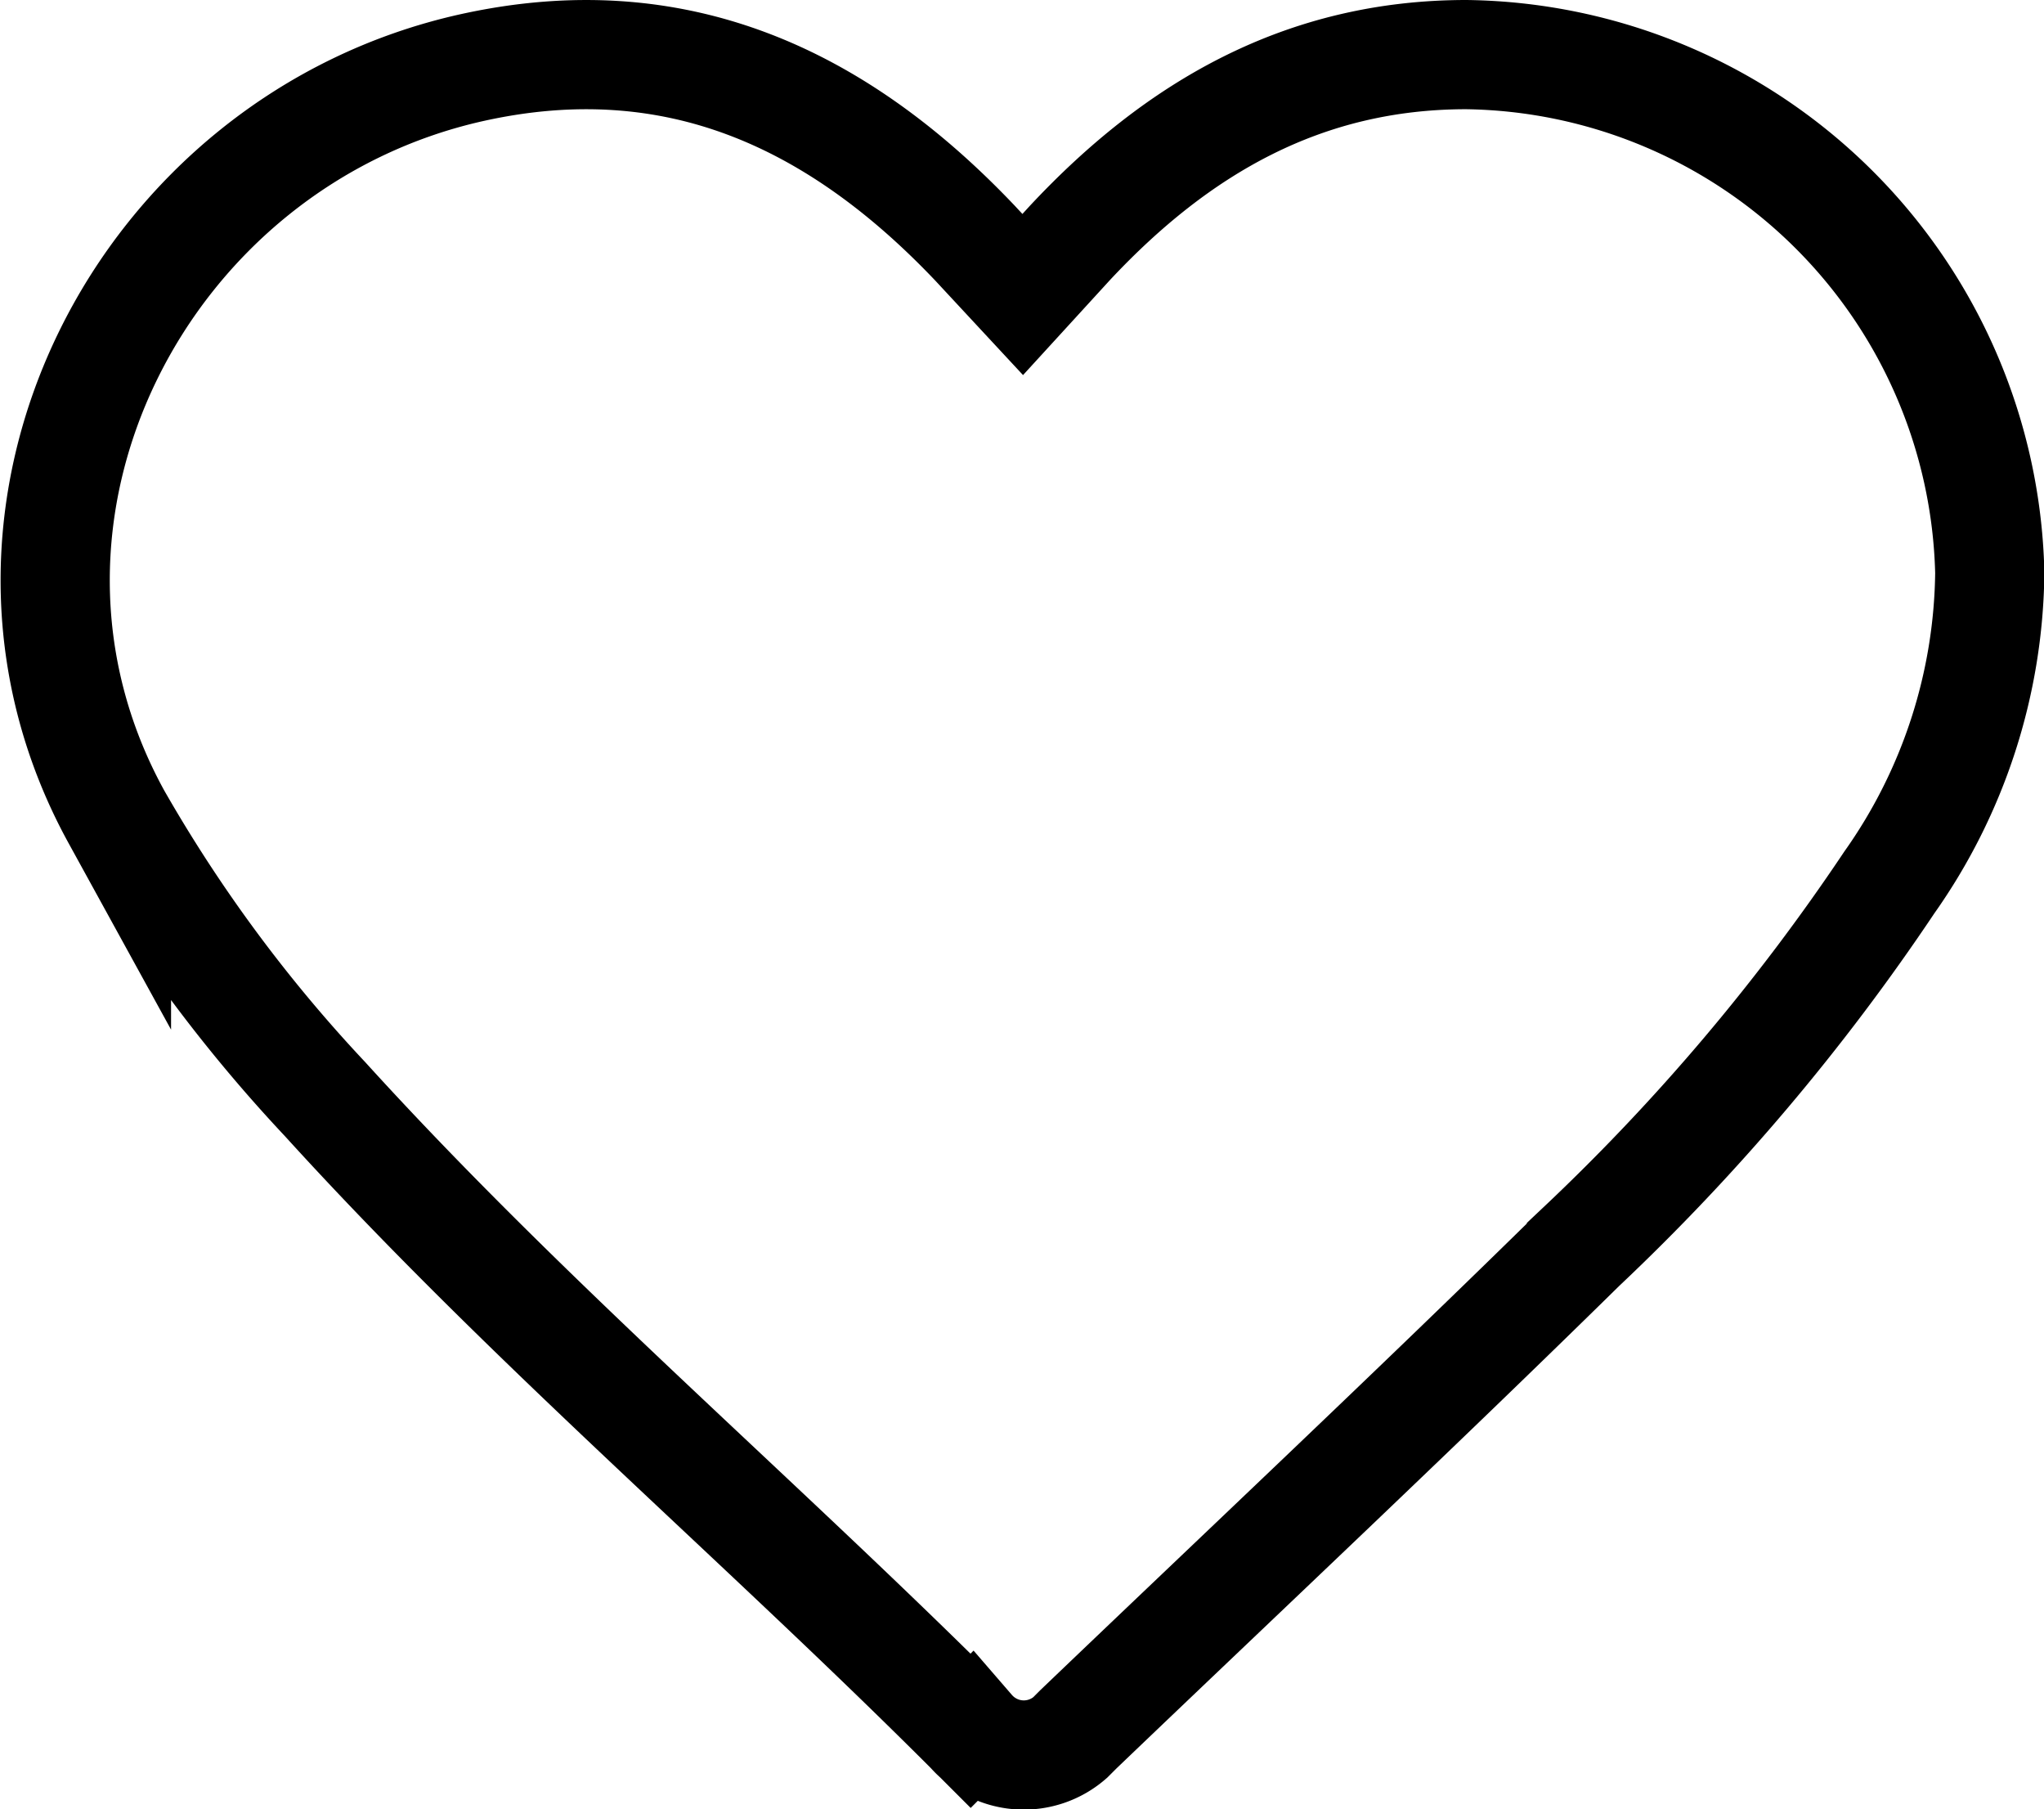
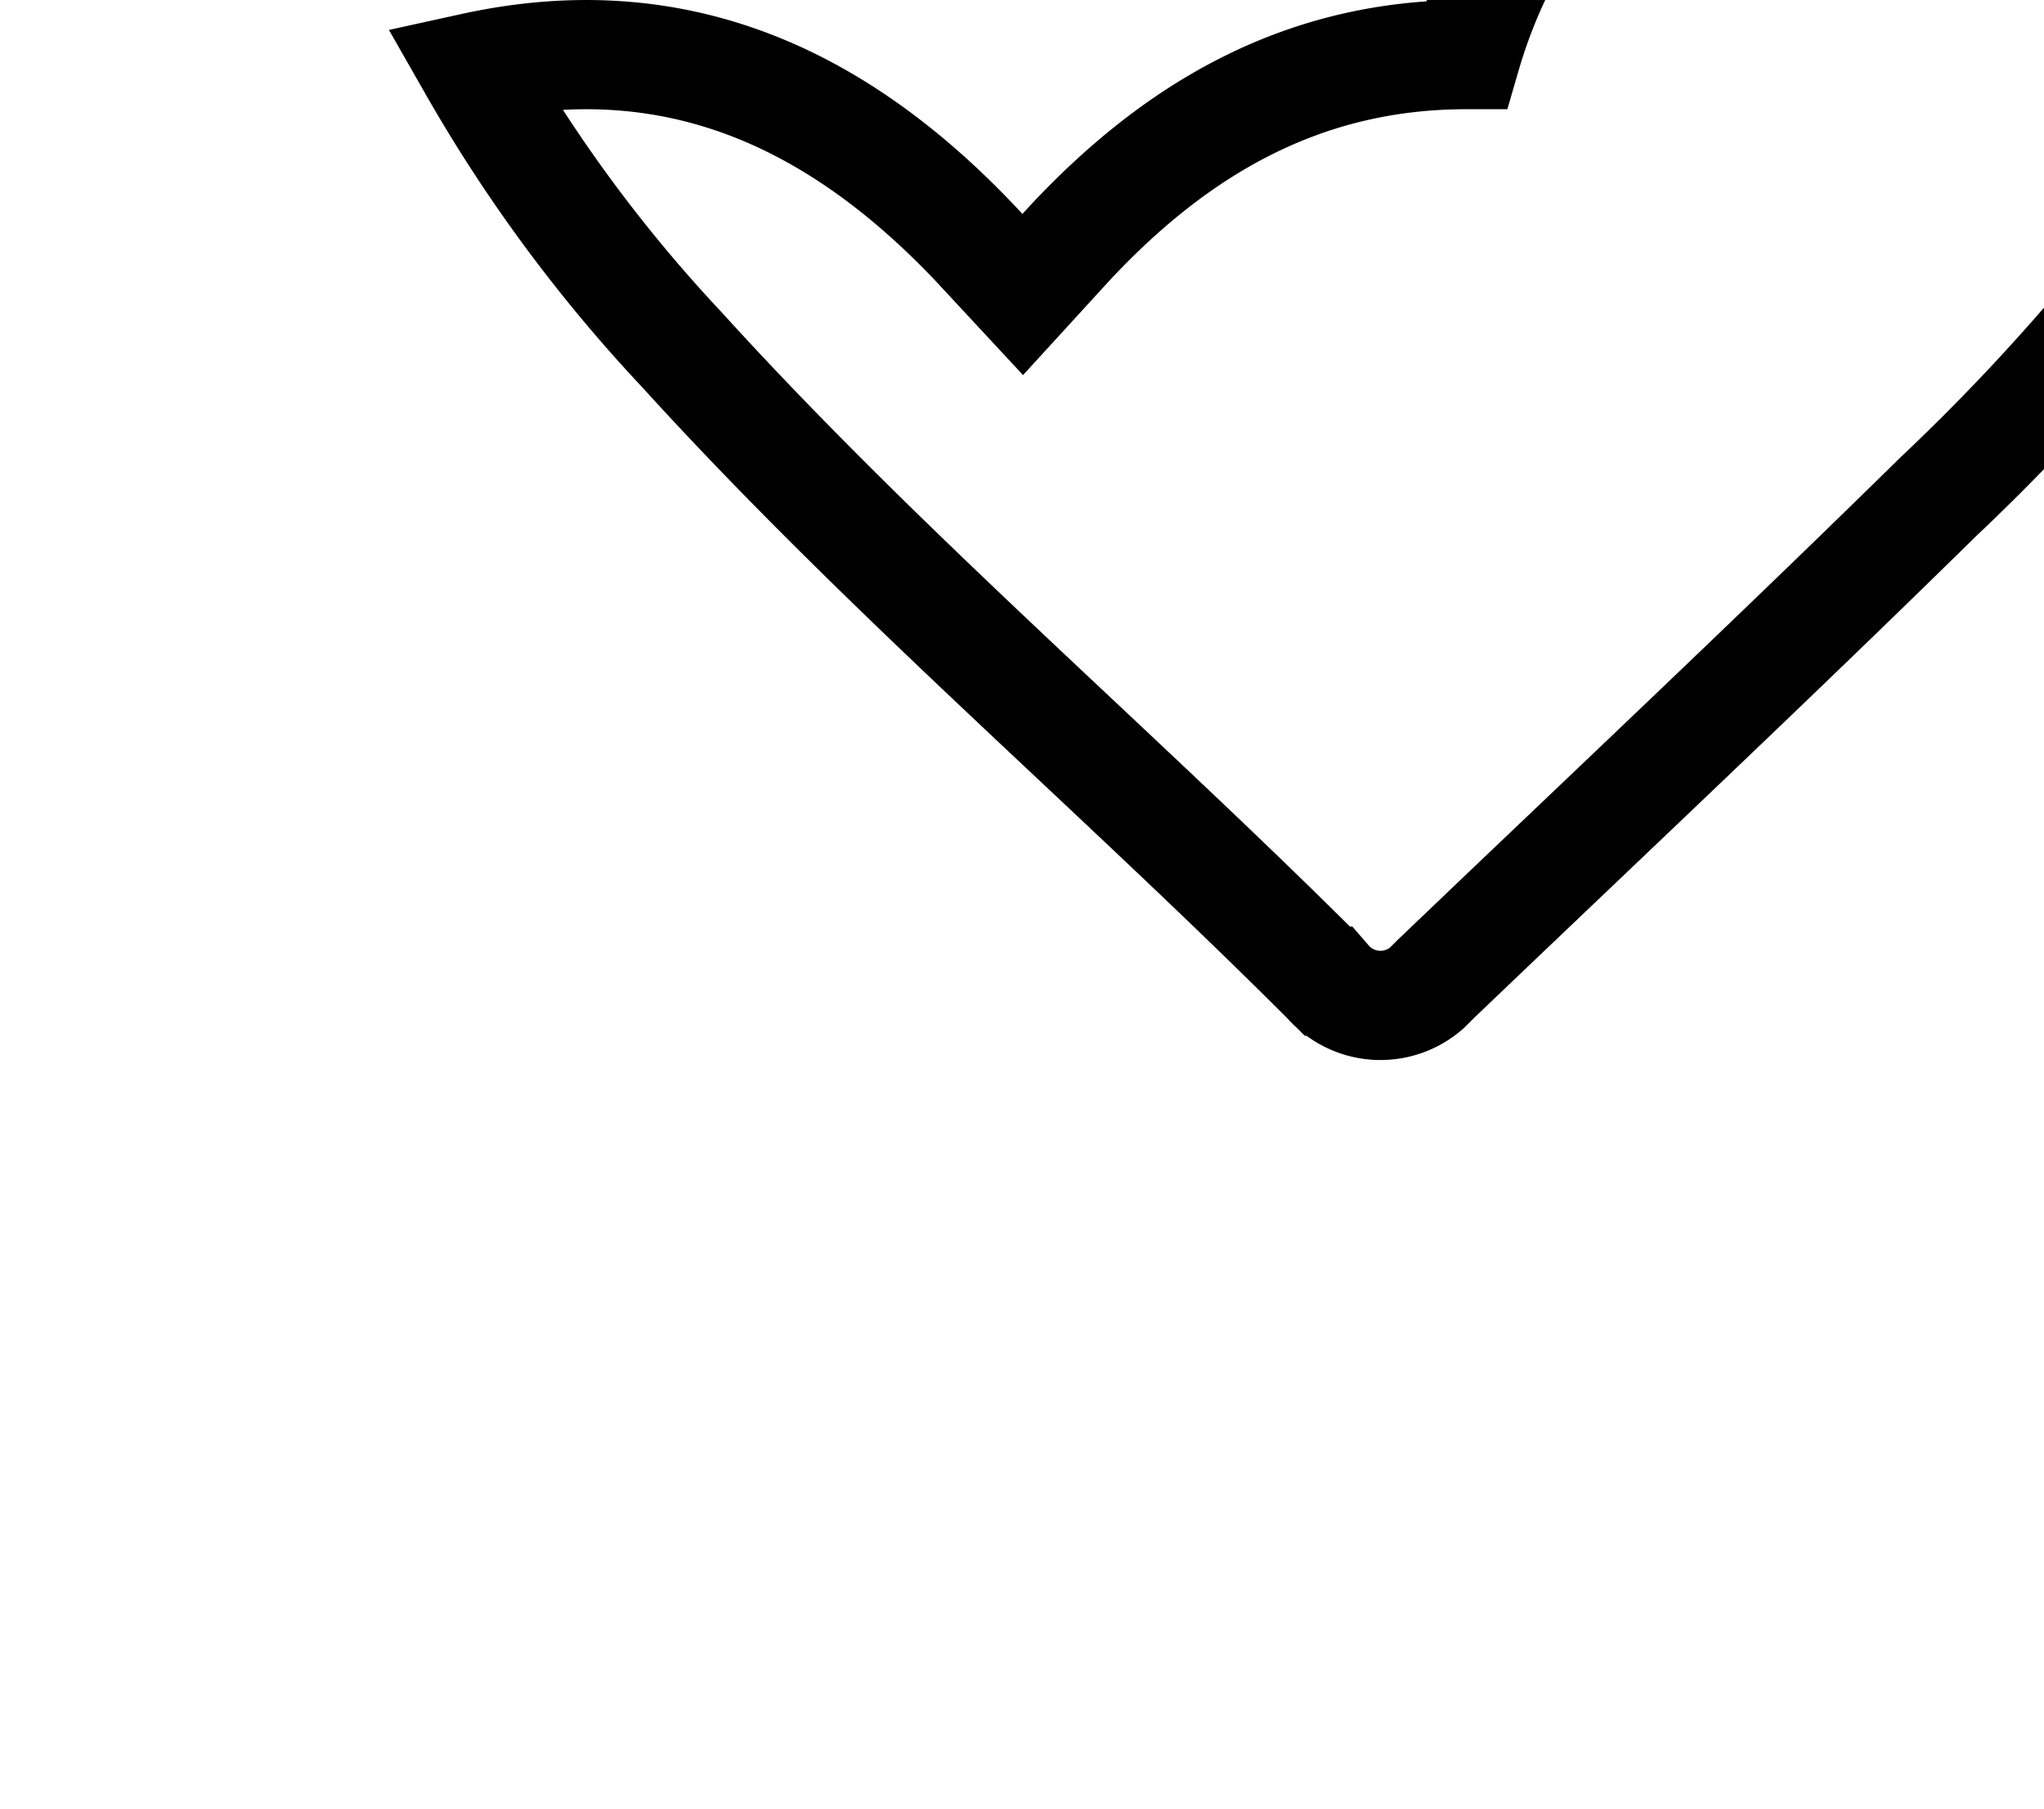
<svg xmlns="http://www.w3.org/2000/svg" viewBox="0 0 56.16 49.7">
  <defs>
    <style>.cls-1{fill:none;stroke:#000;stroke-miterlimit:10;stroke-width:3px;}</style>
  </defs>
  <g id="Layer_2" data-name="Layer 2">
    <g id="Layer_1-2" data-name="Layer 1">
      <g id="Layer_2-2" data-name="Layer 2">
        <g id="Layer_1-2-2" data-name="Layer 1-2">
          <g id="Layer_2-2-2" data-name="Layer 2-2">
            <g id="Layer_1-2-2-2" data-name="Layer 1-2-2">
              <g id="Layer_2-2-2-2" data-name="Layer 2-2-2">
                <g id="Layer_1-2-2-2-2" data-name="Layer 1-2-2-2">
-                   <path class="cls-1" d="M40.29,1.5c-4.46,0-7.93,2-10.9,5.18L28.1,8.09,26.79,6.68C23,2.69,18.56.63,13,1.85c-9.09,2-14.39,12.24-9.8,20.59a41,41,0,0,0,5.73,7.75c5.57,6.13,11.87,11.48,17.74,17.35a1.93,1.93,0,0,0,2.73.19h0l.23-.23c4.6-4.4,9.25-8.77,13.82-13.26a58.37,58.37,0,0,0,8.46-10,15,15,0,0,0,2.76-8.51A14.58,14.58,0,0,0,40.29,1.5Z" />
+                   <path class="cls-1" d="M40.29,1.5c-4.46,0-7.93,2-10.9,5.18L28.1,8.09,26.79,6.68C23,2.69,18.56.63,13,1.85a41,41,0,0,0,5.73,7.75c5.57,6.13,11.87,11.48,17.74,17.35a1.93,1.93,0,0,0,2.73.19h0l.23-.23c4.6-4.4,9.25-8.77,13.82-13.26a58.37,58.37,0,0,0,8.46-10,15,15,0,0,0,2.76-8.51A14.58,14.58,0,0,0,40.29,1.5Z" />
                </g>
              </g>
            </g>
          </g>
        </g>
      </g>
    </g>
  </g>
</svg>